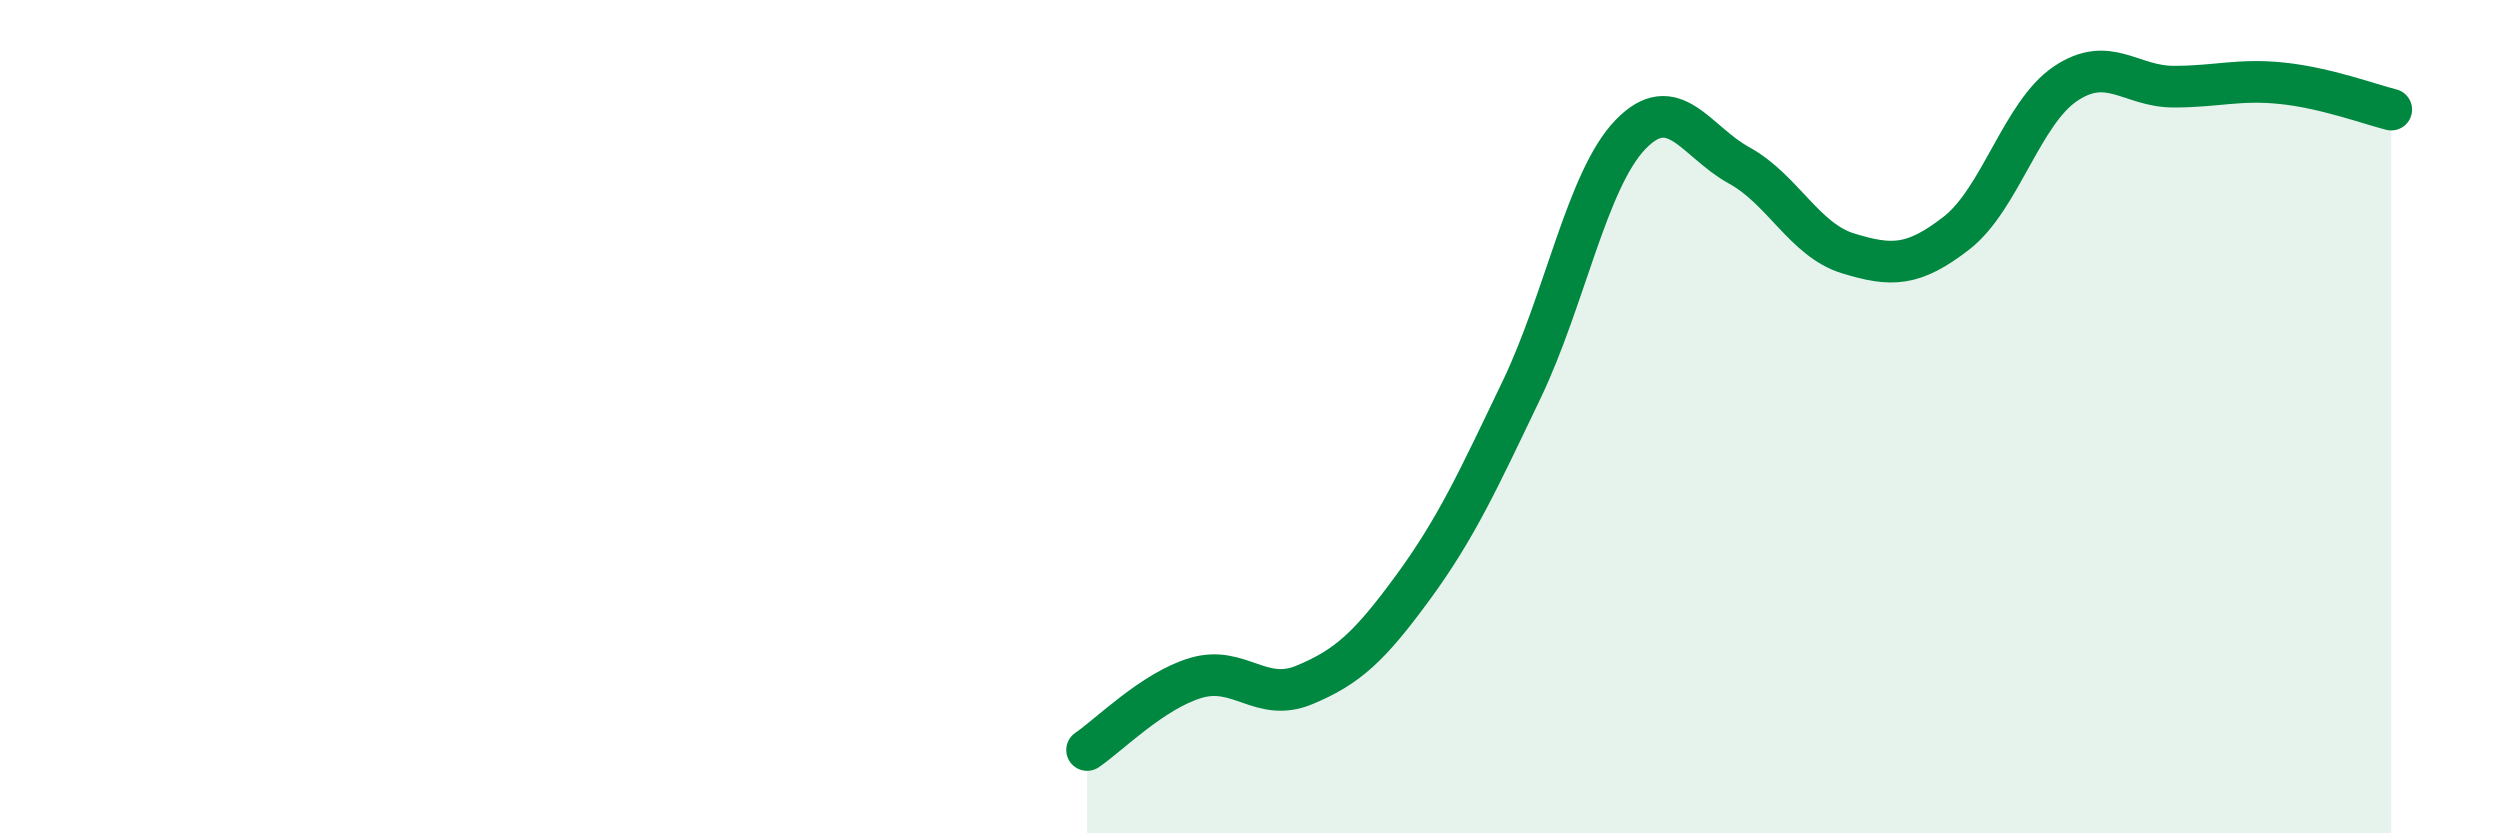
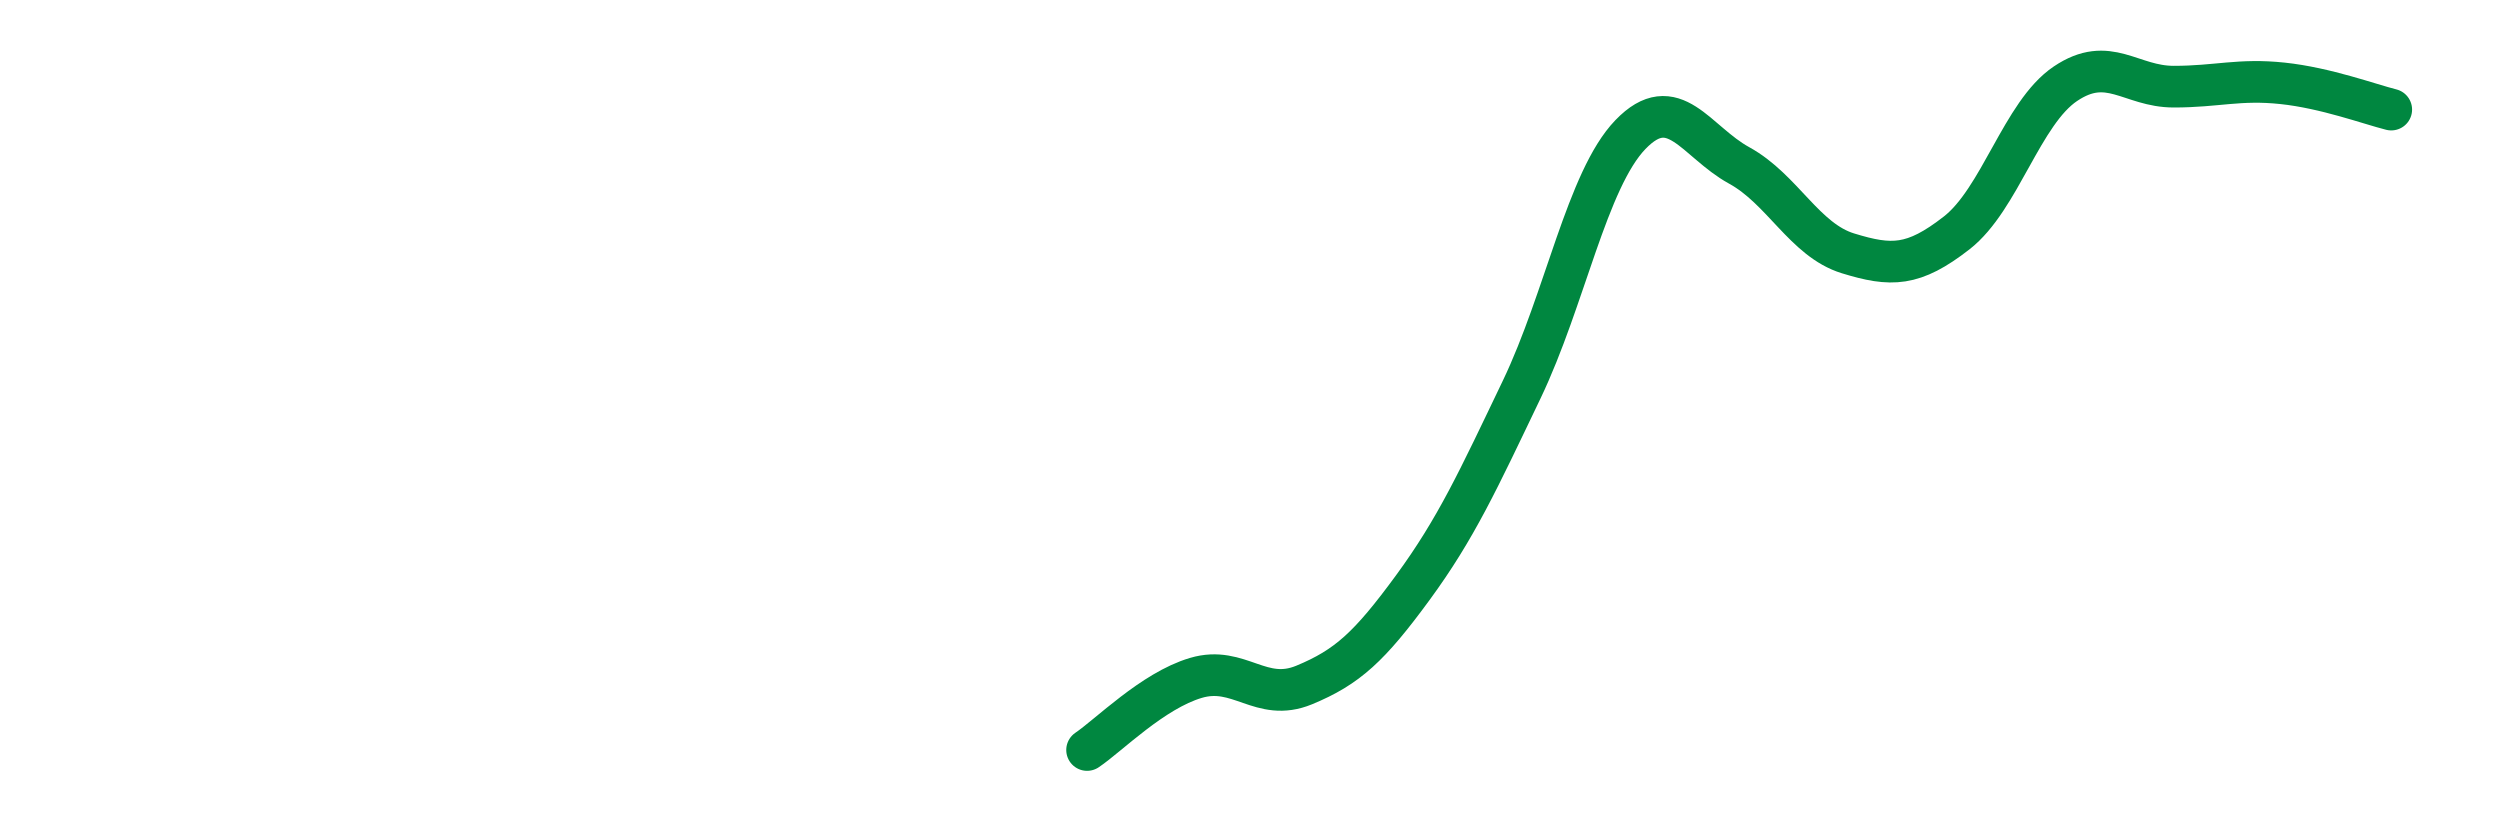
<svg xmlns="http://www.w3.org/2000/svg" width="60" height="20" viewBox="0 0 60 20">
-   <path d="M 26.09,18 C 26.61,17.65 27.66,16.58 28.7,16.27 C 29.74,15.96 30.26,16.87 31.3,16.44 C 32.34,16.01 32.87,15.52 33.91,14.1 C 34.95,12.68 35.48,11.52 36.52,9.35 C 37.56,7.18 38.09,4.31 39.13,3.23 C 40.17,2.15 40.7,3.4 41.74,3.97 C 42.78,4.54 43.31,5.76 44.35,6.08 C 45.39,6.4 45.92,6.4 46.96,5.59 C 48,4.78 48.53,2.71 49.57,2.01 C 50.61,1.31 51.13,2.08 52.17,2.08 C 53.21,2.08 53.74,1.89 54.78,2 C 55.82,2.11 56.87,2.5 57.39,2.63L57.39 20L26.09 20Z" fill="#008740" opacity="0.1" stroke-linecap="round" stroke-linejoin="round" />
  <path d="M 26.09,18 C 26.61,17.65 27.66,16.58 28.7,16.27 C 29.74,15.96 30.26,16.87 31.3,16.44 C 32.34,16.01 32.87,15.52 33.91,14.1 C 34.95,12.68 35.48,11.52 36.52,9.35 C 37.56,7.18 38.09,4.31 39.13,3.23 C 40.17,2.15 40.7,3.4 41.74,3.97 C 42.78,4.54 43.31,5.76 44.35,6.08 C 45.39,6.4 45.92,6.4 46.96,5.59 C 48,4.78 48.53,2.71 49.57,2.01 C 50.61,1.31 51.13,2.08 52.17,2.08 C 53.21,2.08 53.74,1.89 54.78,2 C 55.82,2.11 56.87,2.5 57.39,2.63" stroke="#008740" stroke-width="1" fill="none" stroke-linecap="round" stroke-linejoin="round" />
</svg>